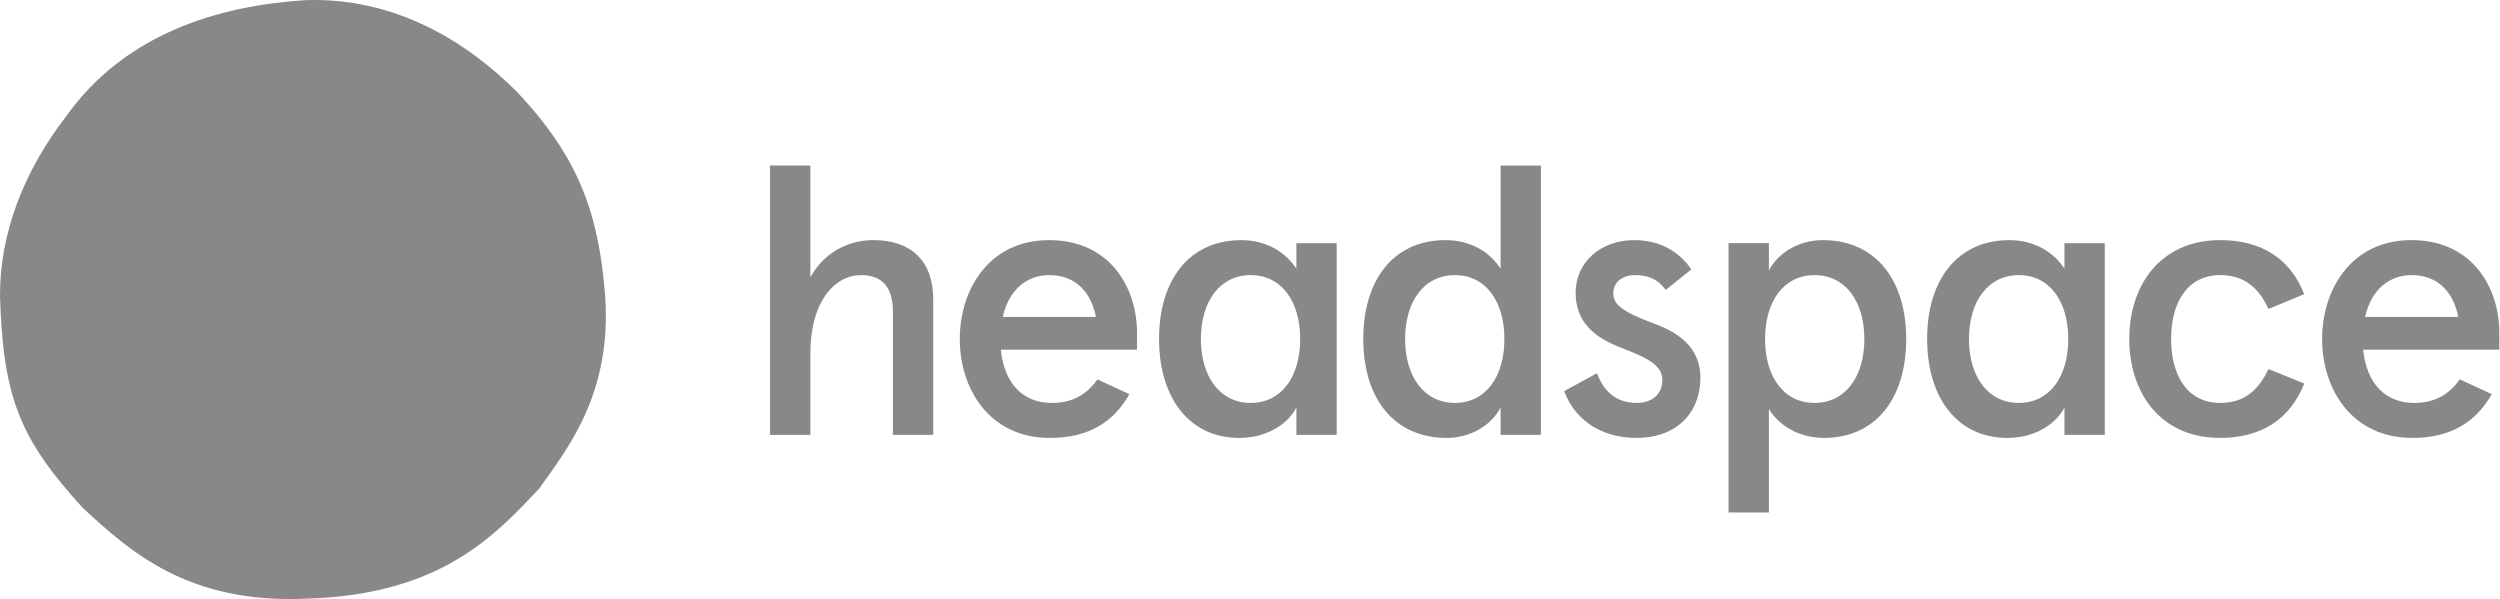
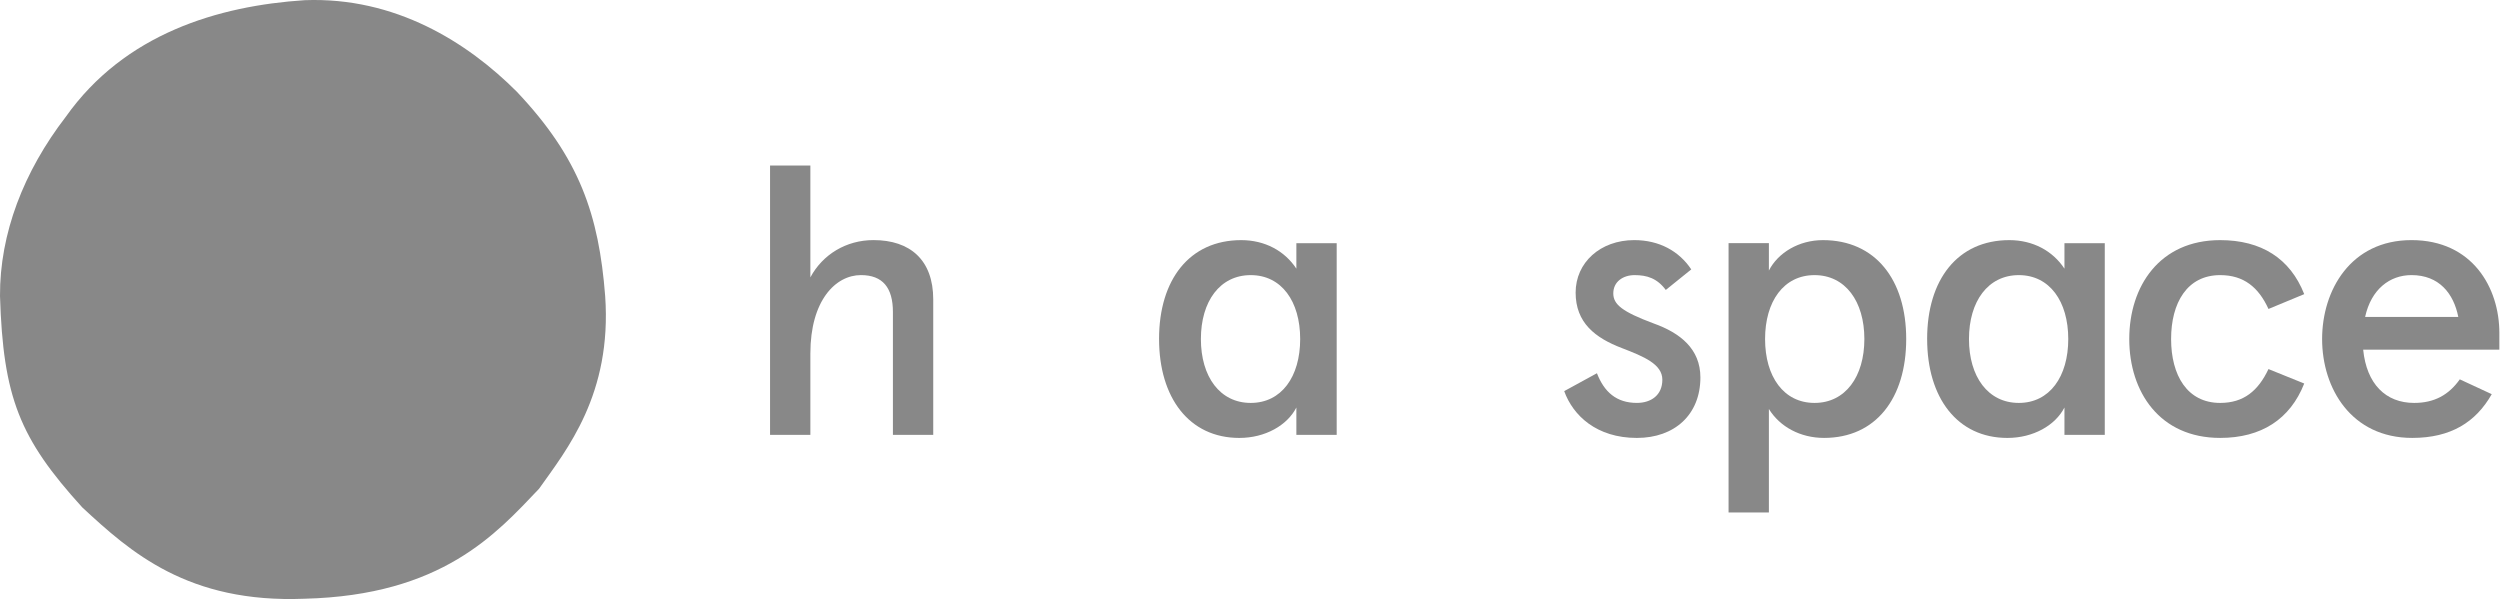
<svg xmlns="http://www.w3.org/2000/svg" width="1514" height="363" viewBox="0 0 1514 363" fill="none">
  <g clip-path="url(#clip0_23_57)">
    <path d="M466.34 100.26H490.76V167.98C498.13 154.16 512.41 145.4 529 145.4C551.12 145.4 565.17 157.38 565.17 181.34V263.35H540.75V188.94C540.75 174.2 534.53 166.6 521.4 166.6C505.97 166.6 490.76 182.03 490.76 214.05V263.35H466.34V100.26Z" fill="#888888" />
-     <path d="M581.24 205.31C581.24 175.82 598.52 145.42 635.37 145.42C672.22 145.42 688.58 174.21 688.58 201.63V211.77H606.11C608.18 232.5 619.7 244.02 636.98 244.02C649.19 244.02 657.94 239.18 664.62 229.74L683.97 238.72C674.29 255.77 659.09 265.21 635.83 265.21C598.97 265.21 581.24 235.26 581.24 205.32V205.31ZM663.71 191.95C660.95 177.9 652.19 166.61 635.38 166.61C622.25 166.61 610.96 175.13 607.28 191.95H663.72H663.71Z" fill="#888888" />
    <path d="M701.92 205.31C701.92 169.37 720.35 145.42 751.68 145.42C765.96 145.42 777.94 151.87 785.08 162.7V147.27H809.5V263.37H785.08V246.78C779.55 257.61 766.19 265.21 750.53 265.21C720.12 265.21 701.93 240.79 701.93 205.32H701.92V205.31ZM757.44 244.01C776.1 244.01 787.39 228.12 787.39 205.31C787.39 182.5 776.1 166.61 757.44 166.61C738.78 166.61 727.26 182.5 727.26 205.31C727.26 228.12 738.78 244.01 757.44 244.01Z" fill="#888888" />
-     <path d="M825.59 205.31C825.59 169.37 844.02 145.42 875.35 145.42C890.32 145.42 902.07 152.33 908.75 162.7V100.27H933.17V263.36H908.75V246.77C903.22 257.6 890.55 265.2 876.04 265.2C844.25 265.2 825.59 241.24 825.59 205.31ZM881.11 244.01C899.77 244.01 911.06 228.12 911.06 205.31C911.06 182.5 899.77 166.61 881.11 166.61C862.45 166.61 850.93 182.5 850.93 205.31C850.93 228.12 862.45 244.01 881.11 244.01Z" fill="#888888" />
    <path d="M947.29 236.86L967.1 226.03C971.48 237.32 978.85 244 991.29 244C999.81 244 1006.72 239.39 1006.72 229.95C1006.72 220.51 995.43 215.9 982.3 210.83C965.95 204.61 954.2 195.4 954.2 177.2C954.2 159 969.17 145.41 989.68 145.41C1004.88 145.41 1016.86 152.09 1024.23 163.15L1008.8 175.59C1003.5 168.45 997.28 166.61 989.91 166.61C983 166.61 977.01 170.53 977.01 177.67C977.01 184.35 982.31 188.73 1001.43 195.87C1017.56 201.63 1029.76 211.3 1029.76 228.58C1029.76 251.15 1014.09 265.21 991.29 265.21C966.87 265.21 952.59 251.62 947.29 236.88V236.86Z" fill="#888888" />
    <path d="M1046.82 147.26H1071.24V163.85C1076.77 153.02 1089.44 145.42 1103.95 145.42C1135.74 145.42 1154.4 169.38 1154.4 205.31C1154.4 241.24 1135.97 265.2 1104.64 265.2C1090.36 265.2 1077.92 258.52 1071.24 247.69V310.35H1046.82V147.26ZM1098.88 244.01C1117.54 244.01 1129.06 228.12 1129.06 205.31C1129.06 182.5 1117.54 166.61 1098.88 166.61C1080.22 166.61 1068.93 182.5 1068.93 205.31C1068.93 228.12 1080.22 244.01 1098.88 244.01Z" fill="#888888" />
    <path d="M1167.07 205.31C1167.07 169.37 1185.5 145.42 1216.83 145.42C1231.11 145.42 1243.09 151.87 1250.23 162.7V147.27H1274.65V263.37H1250.23V246.78C1244.7 257.61 1231.34 265.21 1215.68 265.21C1185.27 265.21 1167.08 240.79 1167.08 205.32H1167.07V205.31ZM1222.59 244.01C1241.25 244.01 1252.54 228.12 1252.54 205.31C1252.54 182.5 1241.25 166.61 1222.59 166.61C1203.93 166.61 1192.41 182.5 1192.41 205.31C1192.41 228.12 1203.93 244.01 1222.59 244.01Z" fill="#888888" />
    <path d="M1289.48 205.31C1289.48 173.29 1307.91 145.42 1344.53 145.42C1369.41 145.42 1386.92 156.48 1395.44 178.13L1373.79 187.11C1367.8 173.98 1358.82 166.61 1344.54 166.61C1324.5 166.61 1314.82 183.43 1314.82 205.31C1314.82 227.19 1324.5 244.01 1344.54 244.01C1358.82 244.01 1367.58 236.64 1373.79 223.51L1395.44 232.26C1386.92 253.91 1369.41 265.2 1344.53 265.2C1307.9 265.2 1289.48 237.33 1289.48 205.31Z" fill="#888888" />
    <path d="M1406.27 205.3C1406.27 175.81 1423.55 145.41 1460.4 145.41C1497.25 145.41 1513.61 174.2 1513.61 201.62V211.76H1431.14C1433.21 232.49 1444.73 244.01 1462.01 244.01C1474.22 244.01 1482.97 239.17 1489.65 229.73L1509 238.71C1499.32 255.76 1484.12 265.2 1460.86 265.2C1424 265.2 1406.27 235.25 1406.27 205.31V205.3ZM1488.74 191.94C1485.98 177.89 1477.22 166.6 1460.41 166.6C1447.28 166.6 1435.99 175.12 1432.31 191.94H1488.75H1488.74Z" fill="#888888" />
    <path d="M366.49 179.25C370.69 238.77 343.21 272.35 326.43 296.01C300.48 323.29 267.67 360.49 184.49 362.59C113.9 365.45 78.99 334.35 49.8 307.26C11.83 265.49 1.91 240.69 -0 179.25C-0.19 141.48 14.31 103.89 39.87 70.7C75.55 20.34 132.21 3.55 184.49 0.11C239.43 -1.99 283.12 25.67 312.88 55.44C351.04 95.69 362.67 130.23 366.49 179.26" fill="#888888" />
  </g>
  <defs>
    <clipPath id="clip0_23_57">
      <rect width="1514" height="363" fill="white" />
    </clipPath>
  </defs>
</svg>